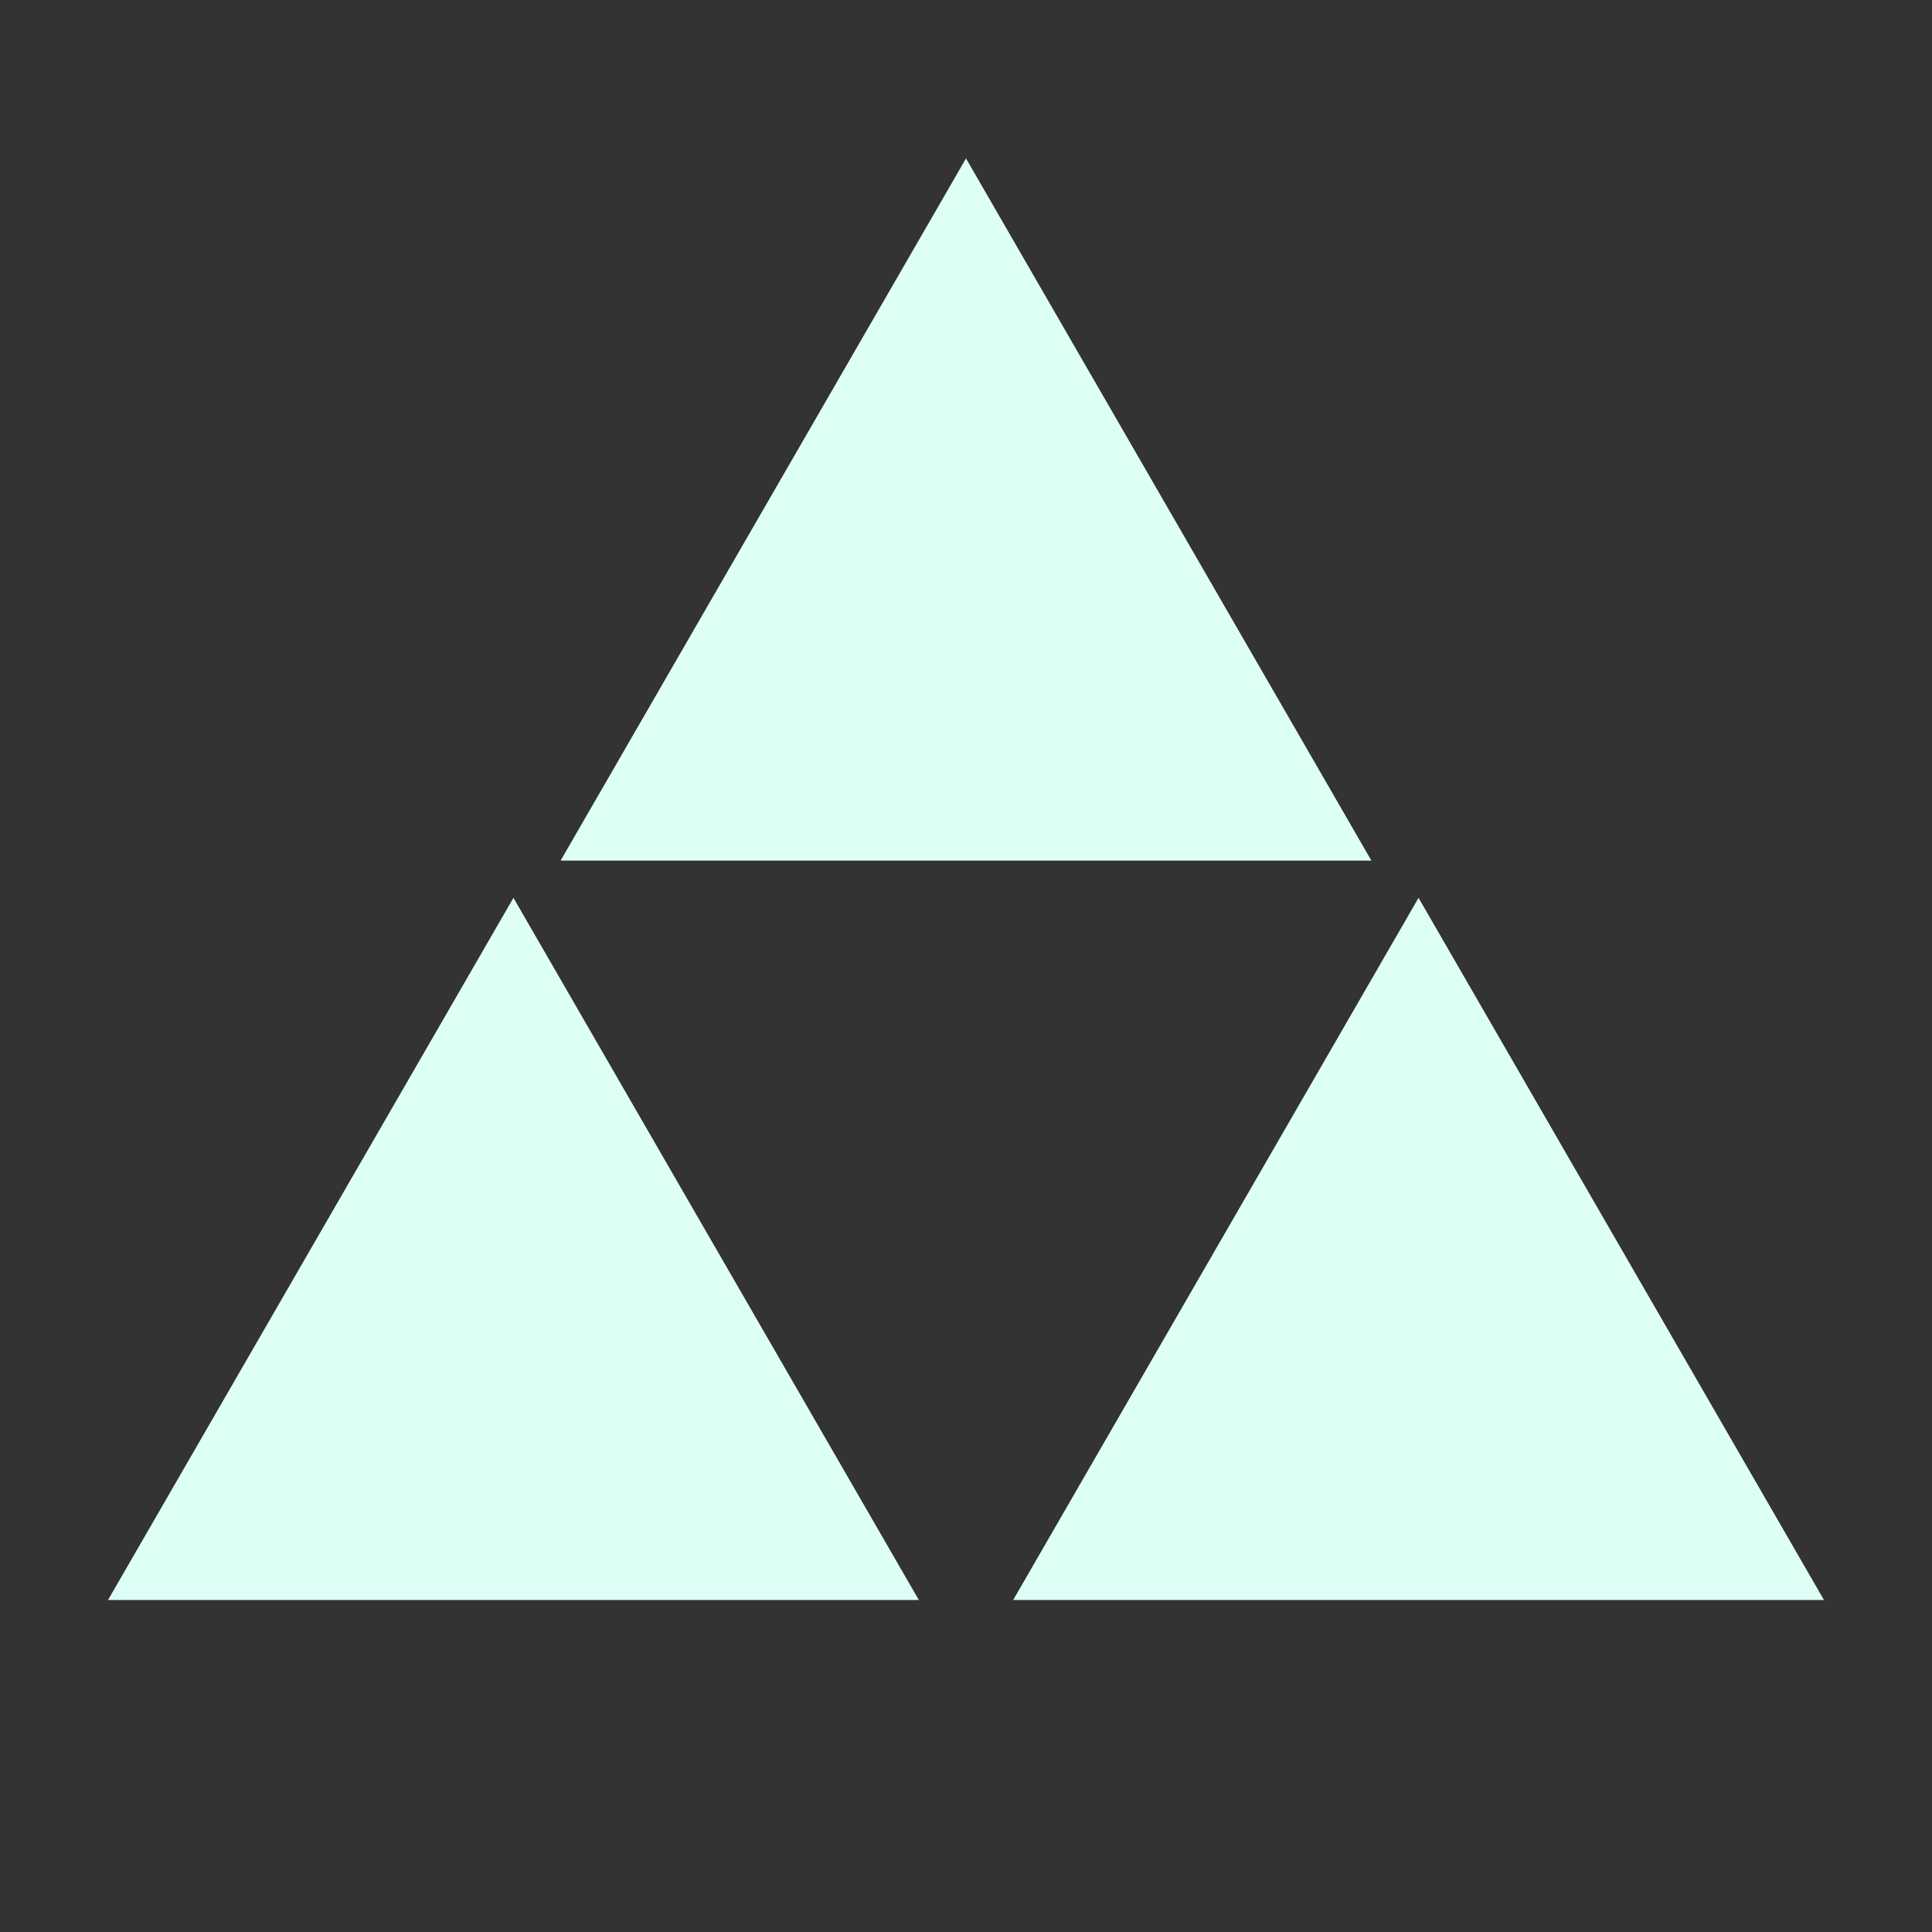
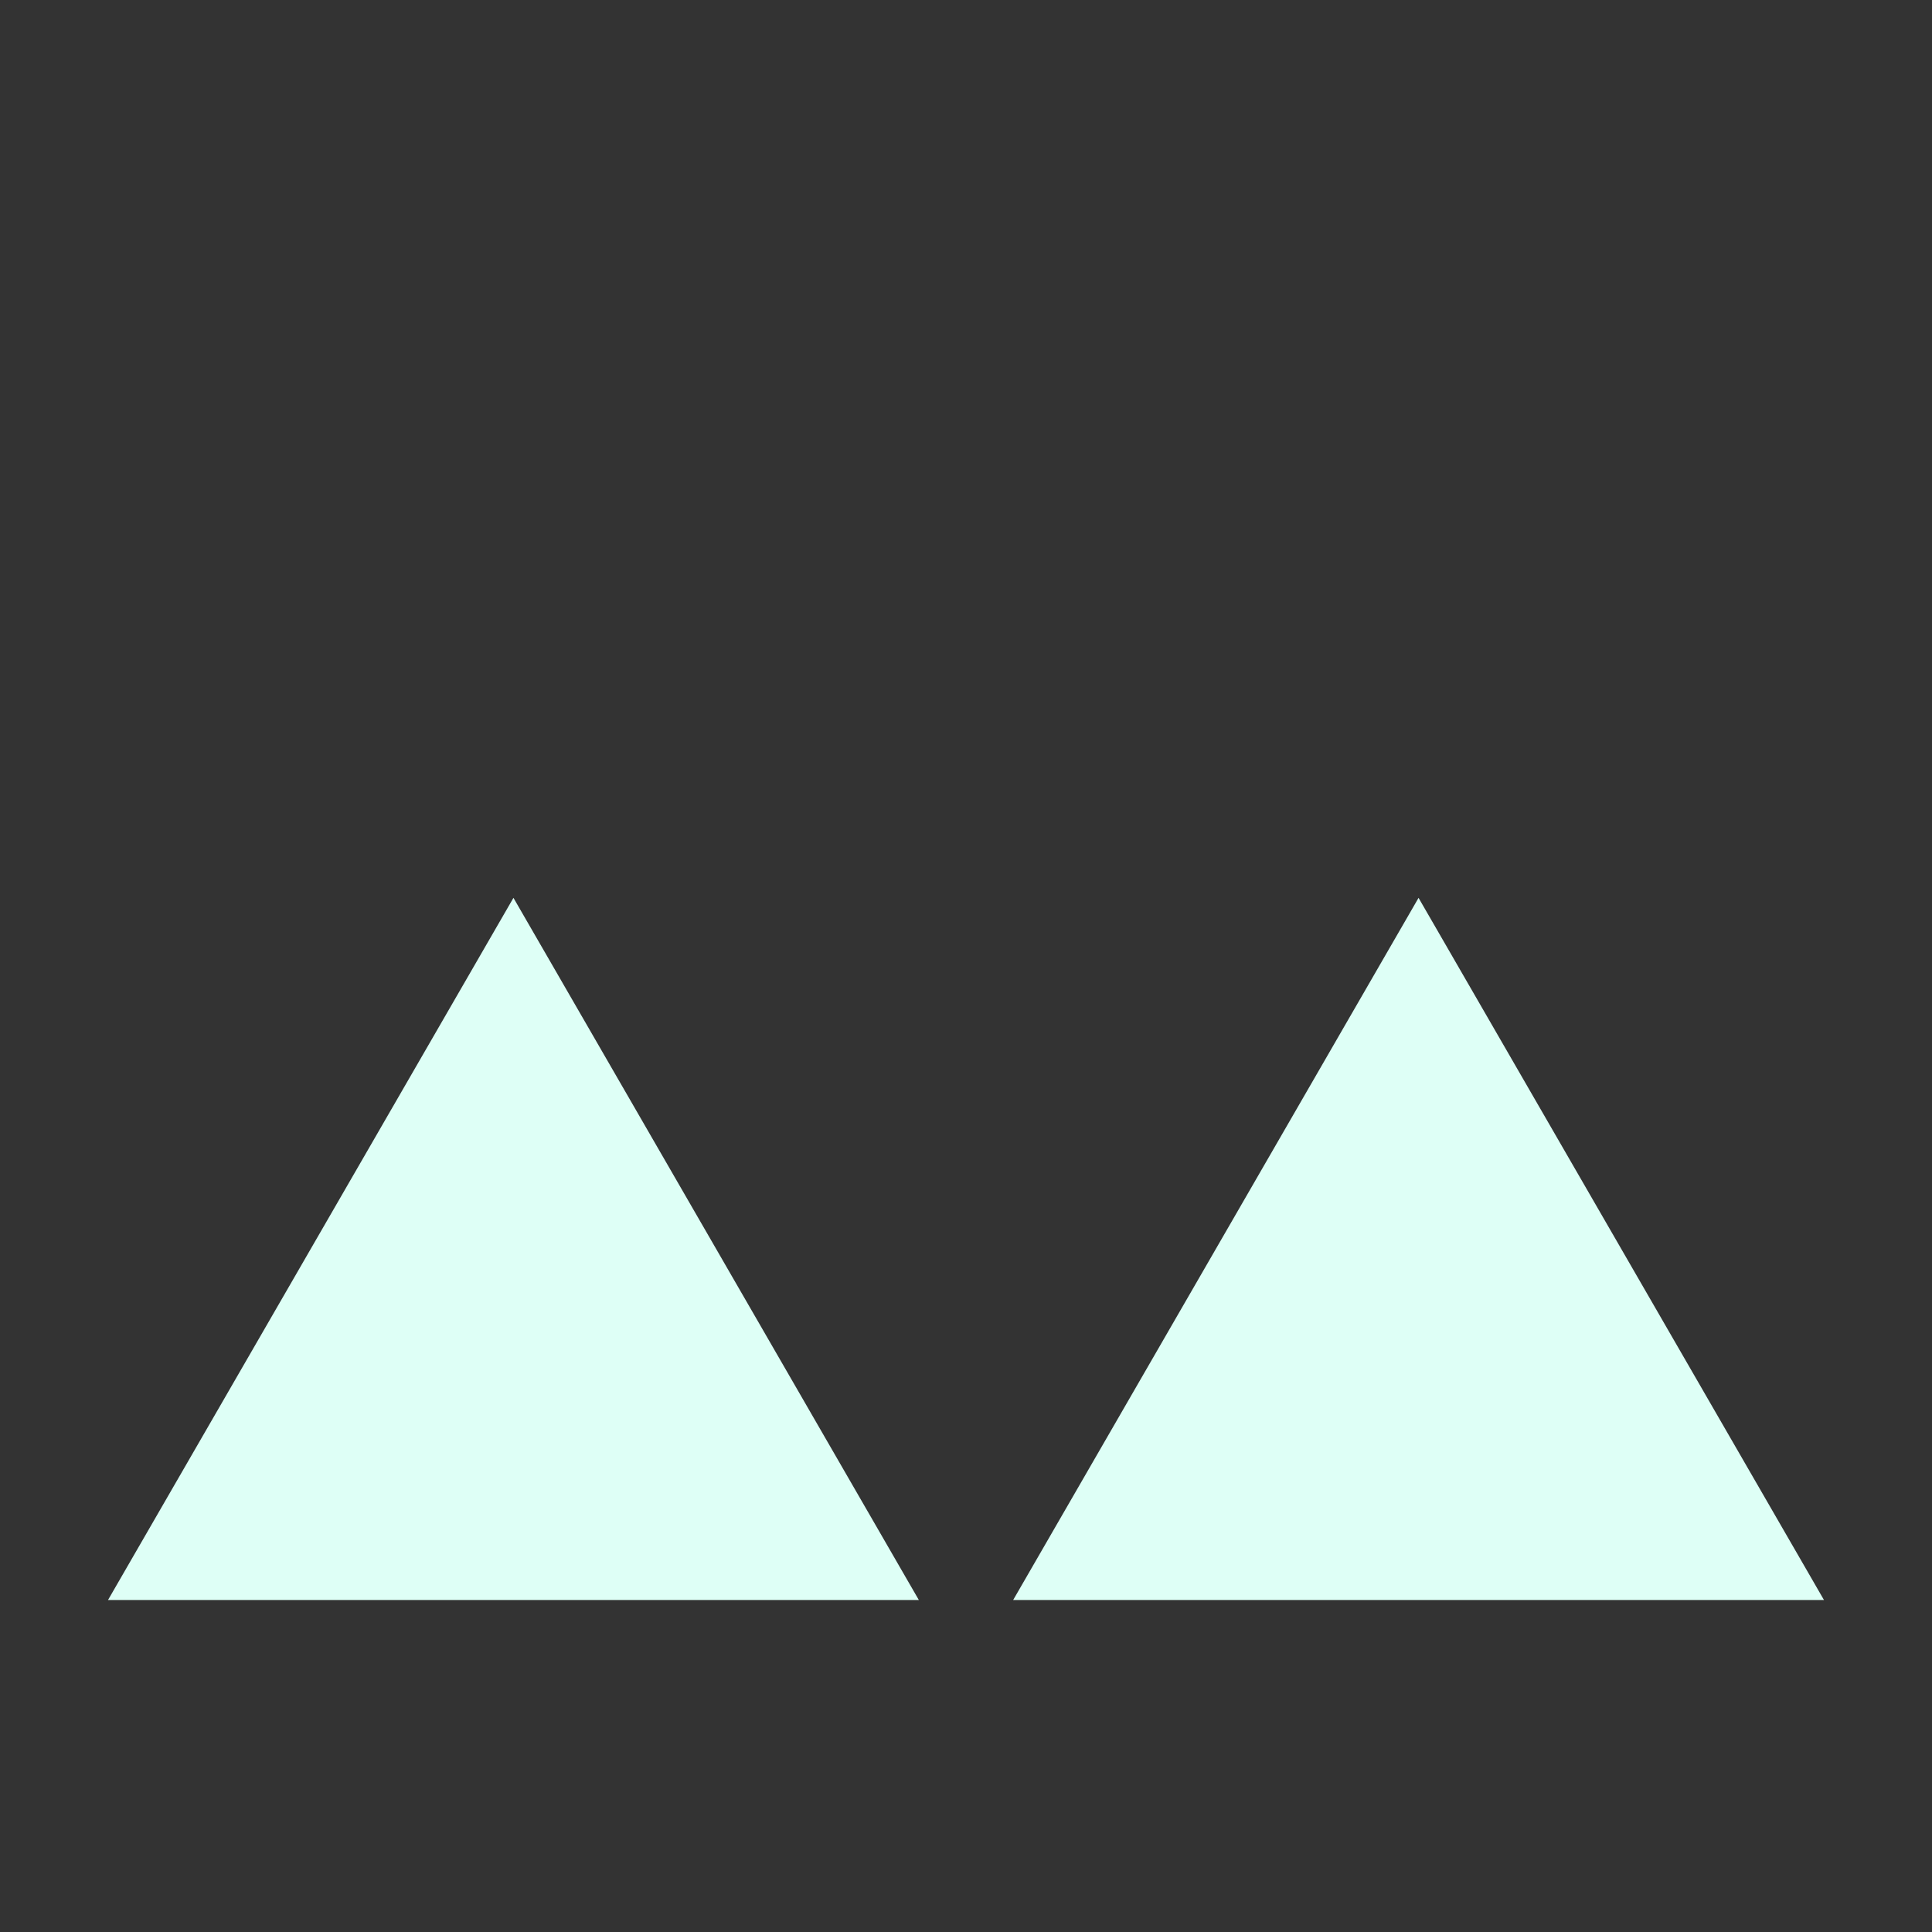
<svg xmlns="http://www.w3.org/2000/svg" id="Laag_1" version="1.1" viewBox="0 0 500 500">
  <rect x="0" y="0" width="500" height="500" fill="#333333" stroke="none" />
  <defs>
    <style>
      .st0 {
        fill: #defff6;
        stroke: #defff6;
        stroke-miterlimit: 10;
        stroke-width: 9px;
      }
    </style>
  </defs>
-   <polygon class="st0" points="250 50 152.88 218.22 347.12 218.22 250 50" />
  <polygon class="st0" points="132.88 241.36 35.75 409.58 230 409.58 132.88 241.36" />
  <polygon class="st0" points="367.12 241.36 270 409.58 464.25 409.58 367.12 241.36" />
</svg>